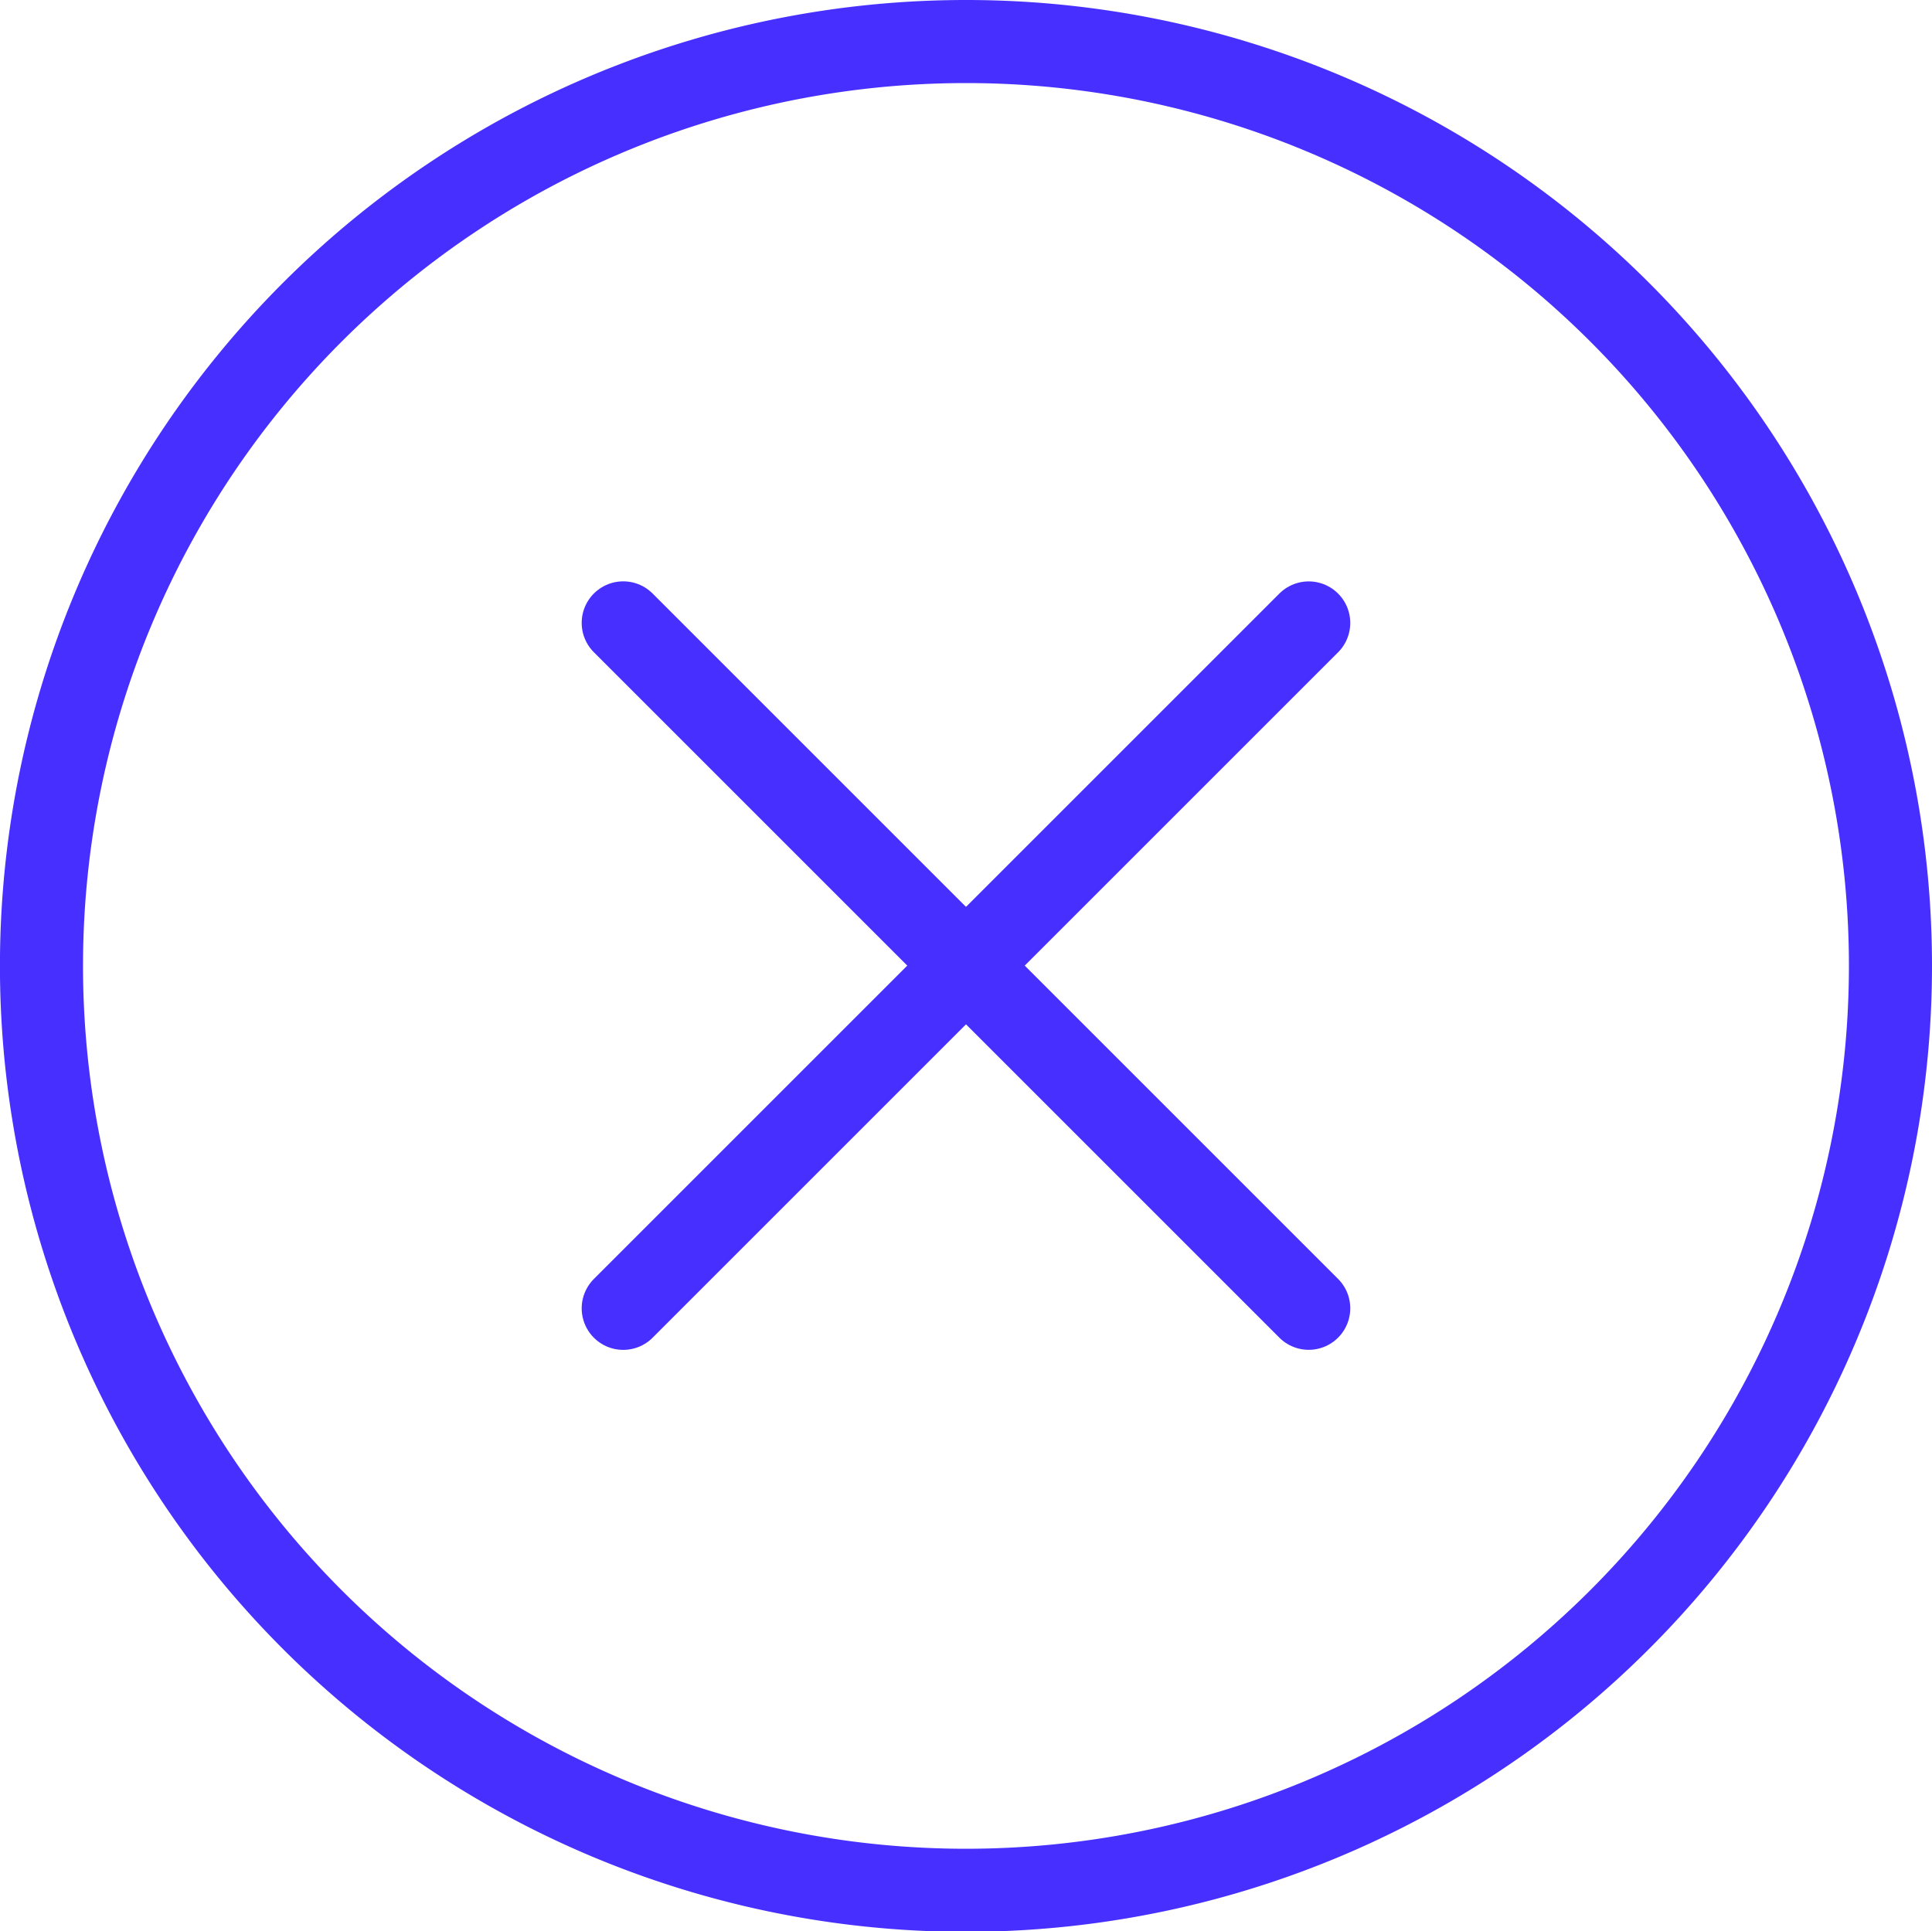
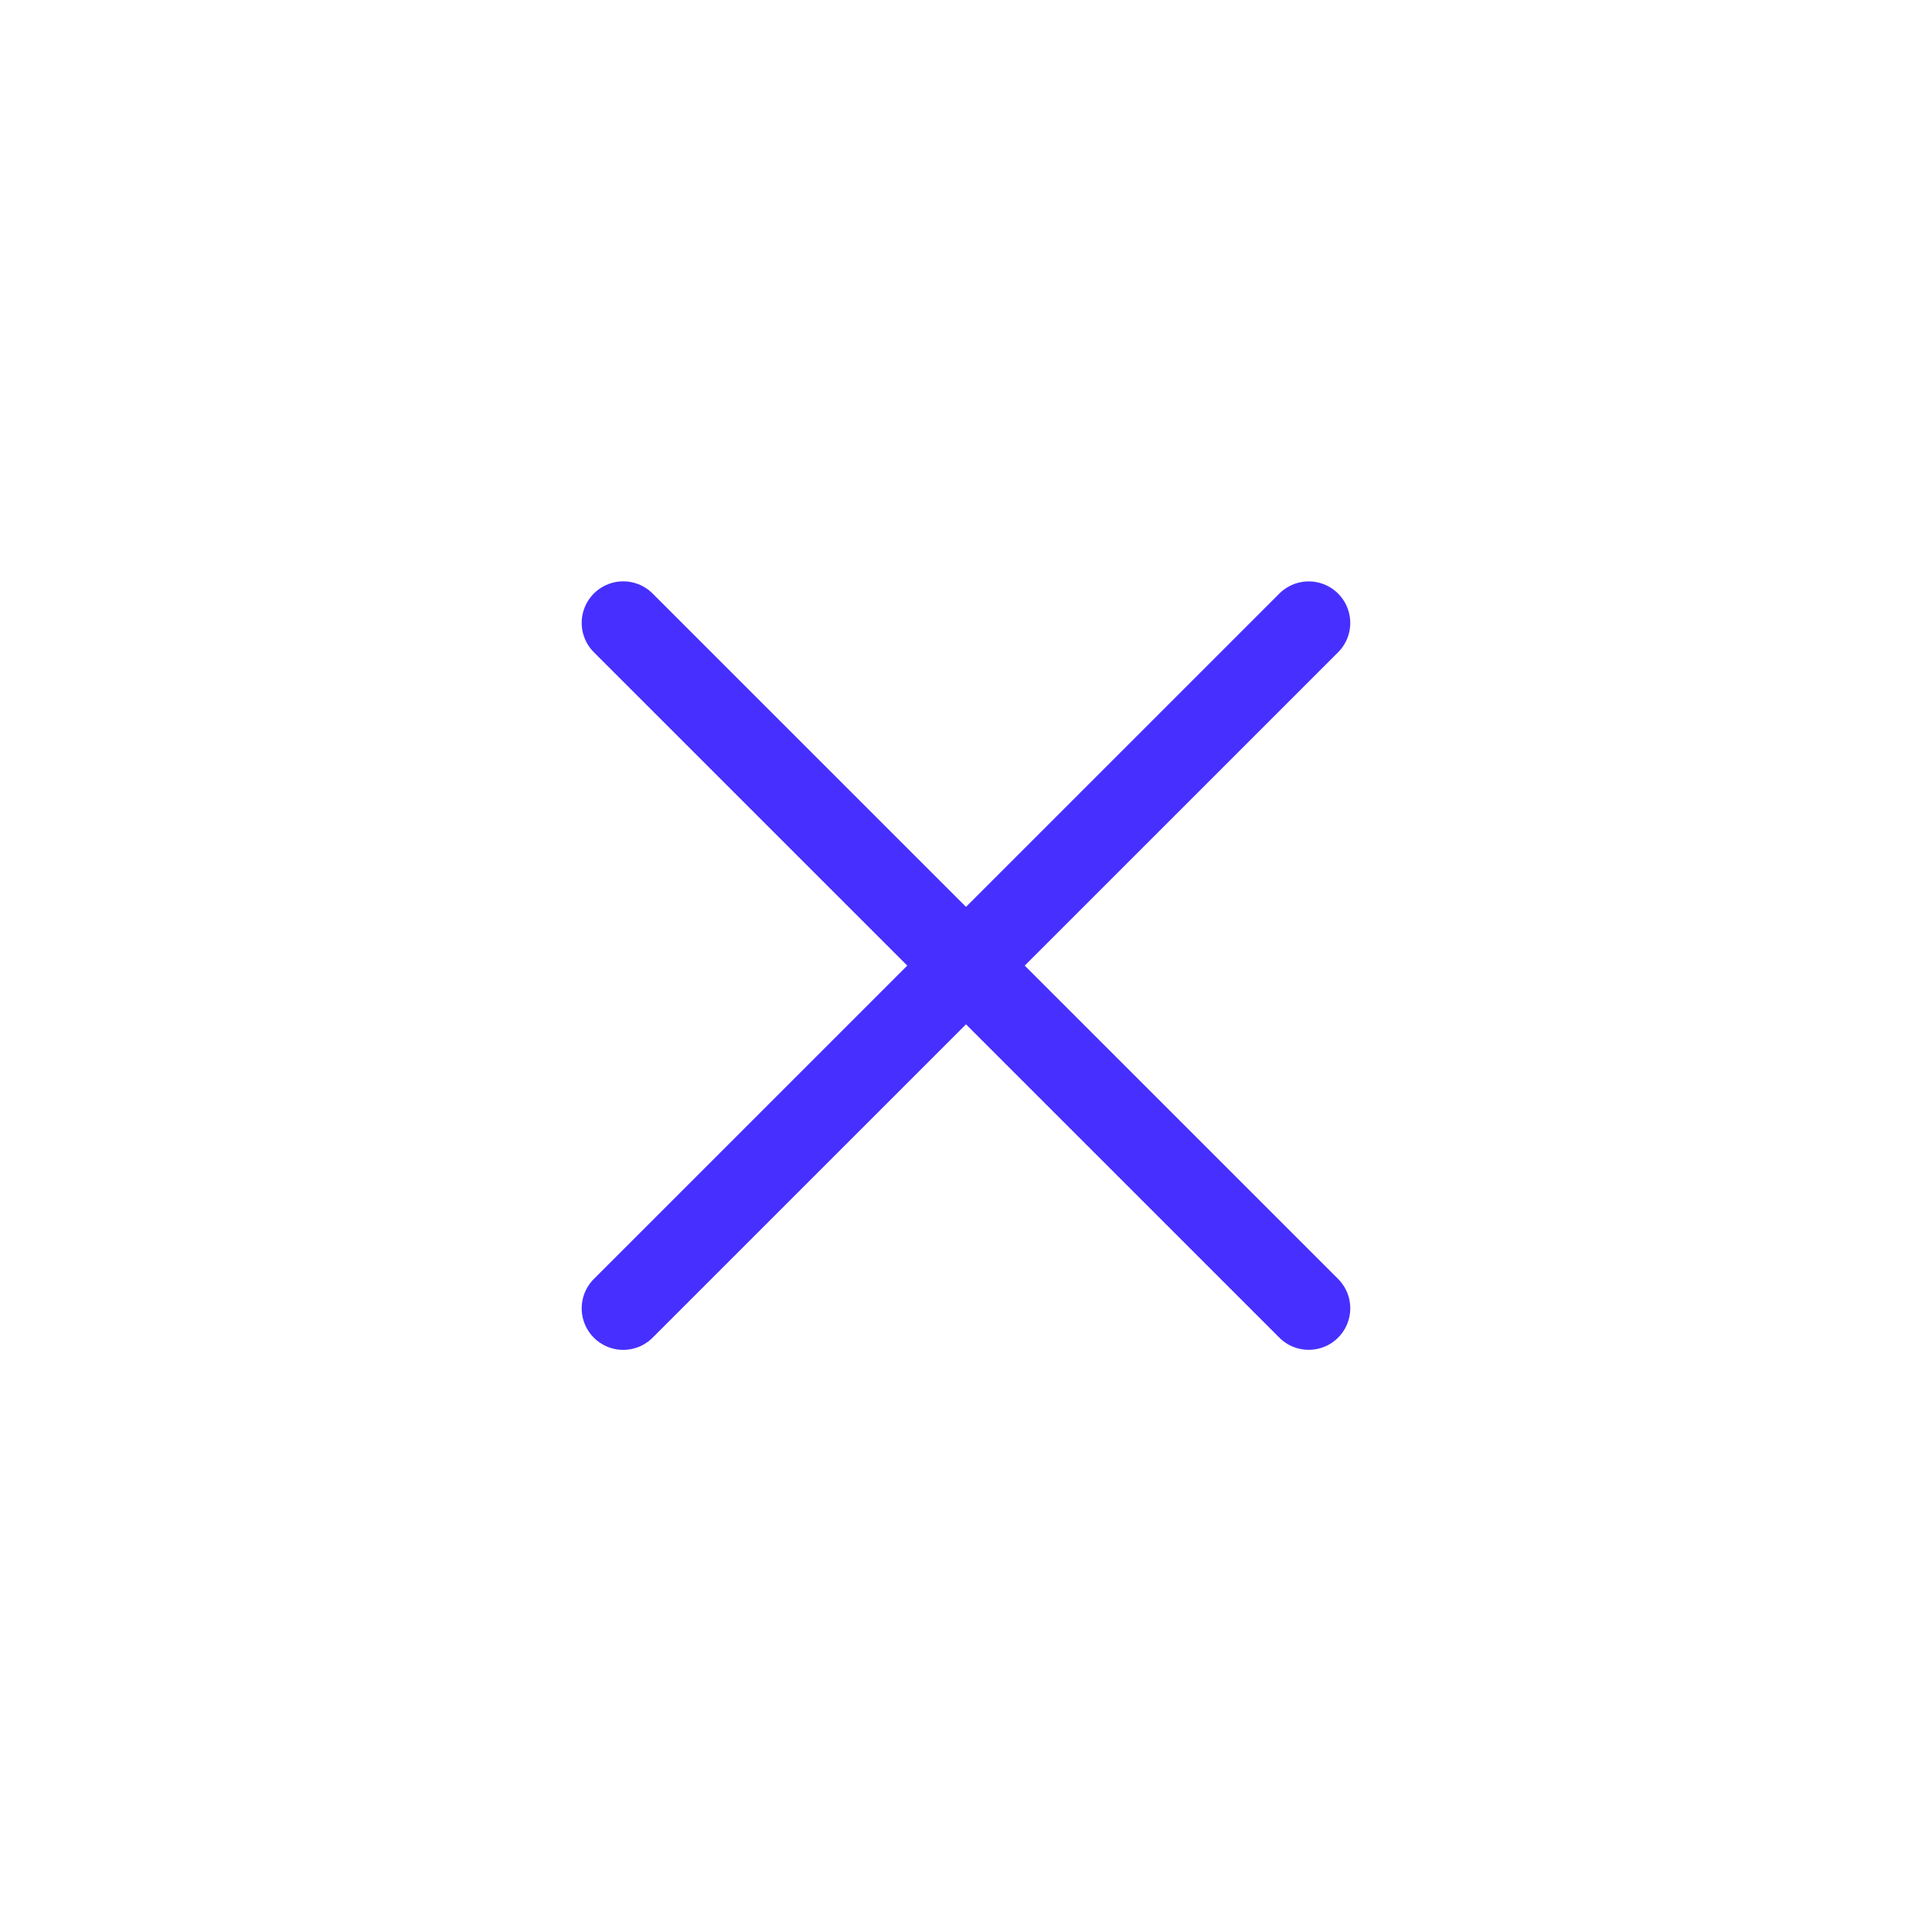
<svg xmlns="http://www.w3.org/2000/svg" width="34.881" height="34.873" viewBox="0 0 34.881 34.873">
  <g id="Groupe_652" data-name="Groupe 652" transform="translate(-1143.326 -649.269)">
-     <path id="Tracé_975" data-name="Tracé 975" d="M1166.764,966.065a16.691,16.691,0,1,1-16.694-16.687A16.688,16.688,0,0,1,1166.764,966.065Z" transform="translate(10.693 -299.359)" fill="none" stroke="#4730ff" stroke-linecap="round" stroke-linejoin="round" stroke-width="1.5" />
    <line id="Ligne_482" data-name="Ligne 482" x1="12.376" y2="12.376" transform="translate(1154.578 660.517)" fill="none" stroke="#4730ff" stroke-linecap="round" stroke-linejoin="round" stroke-width="1.5" />
    <line id="Ligne_483" data-name="Ligne 483" x1="12.376" y1="12.376" transform="translate(1154.578 660.516)" fill="none" stroke="#4730ff" stroke-linecap="round" stroke-linejoin="round" stroke-width="1.5" />
  </g>
</svg>